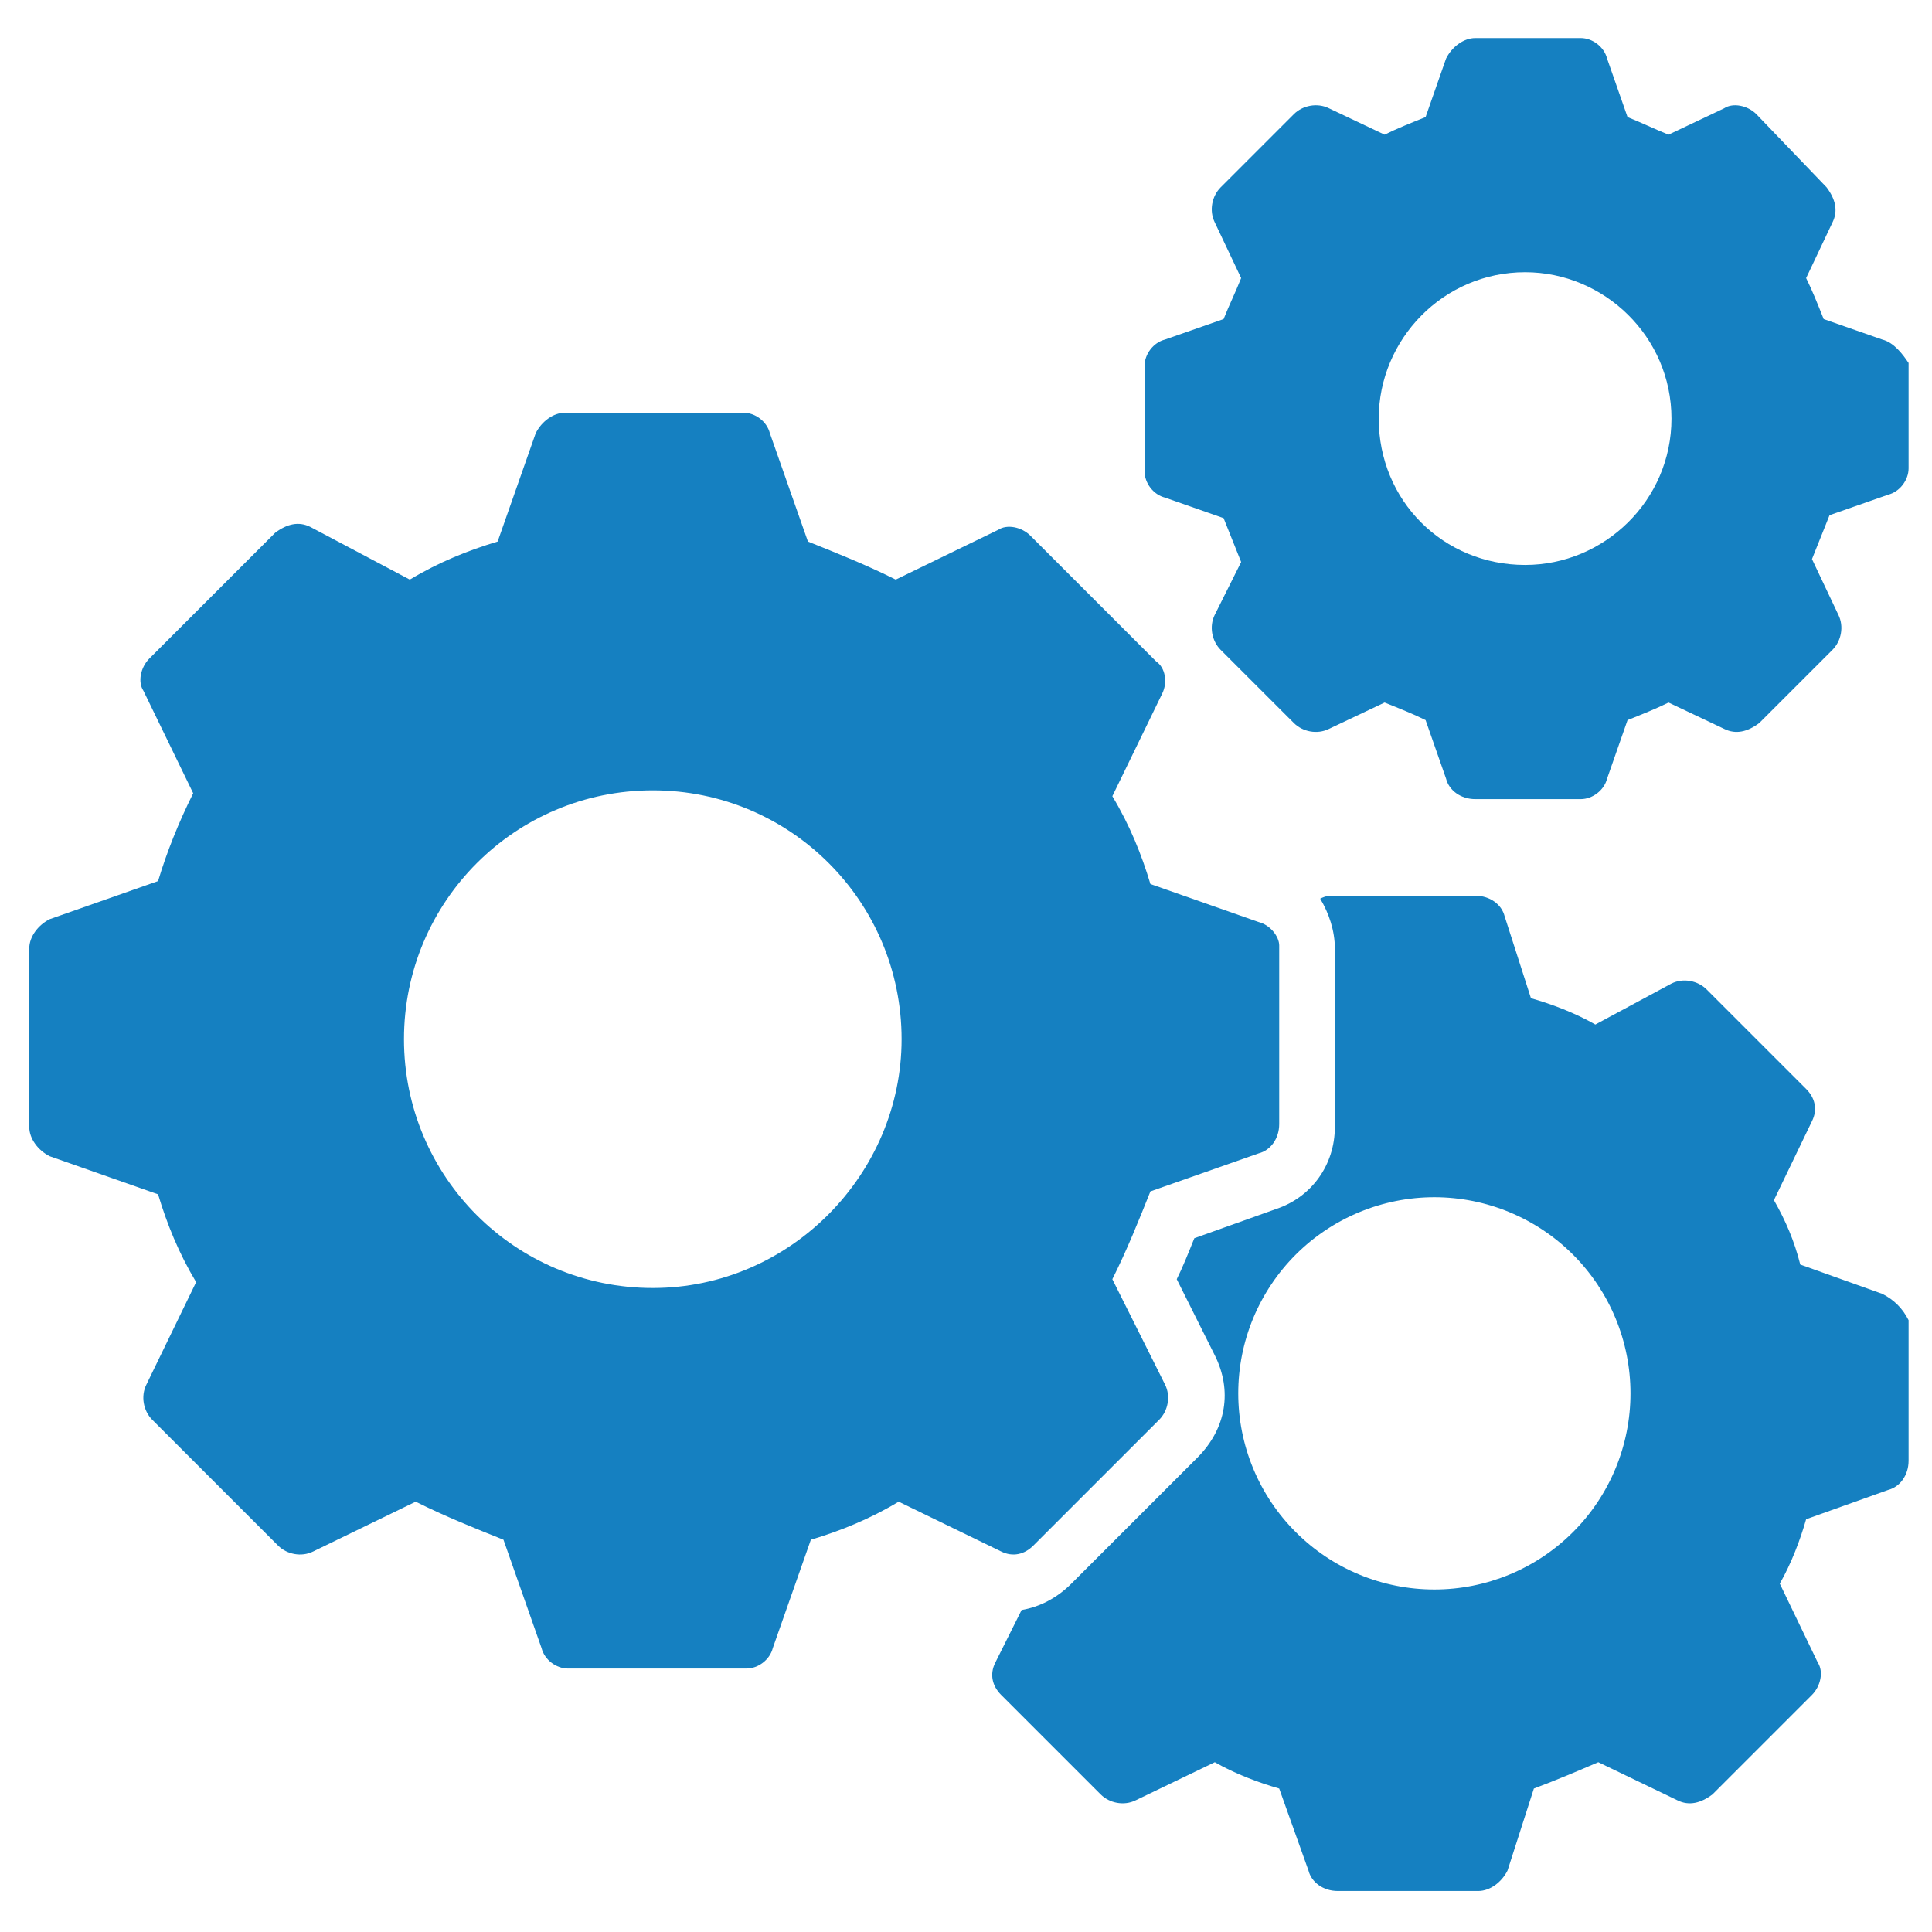
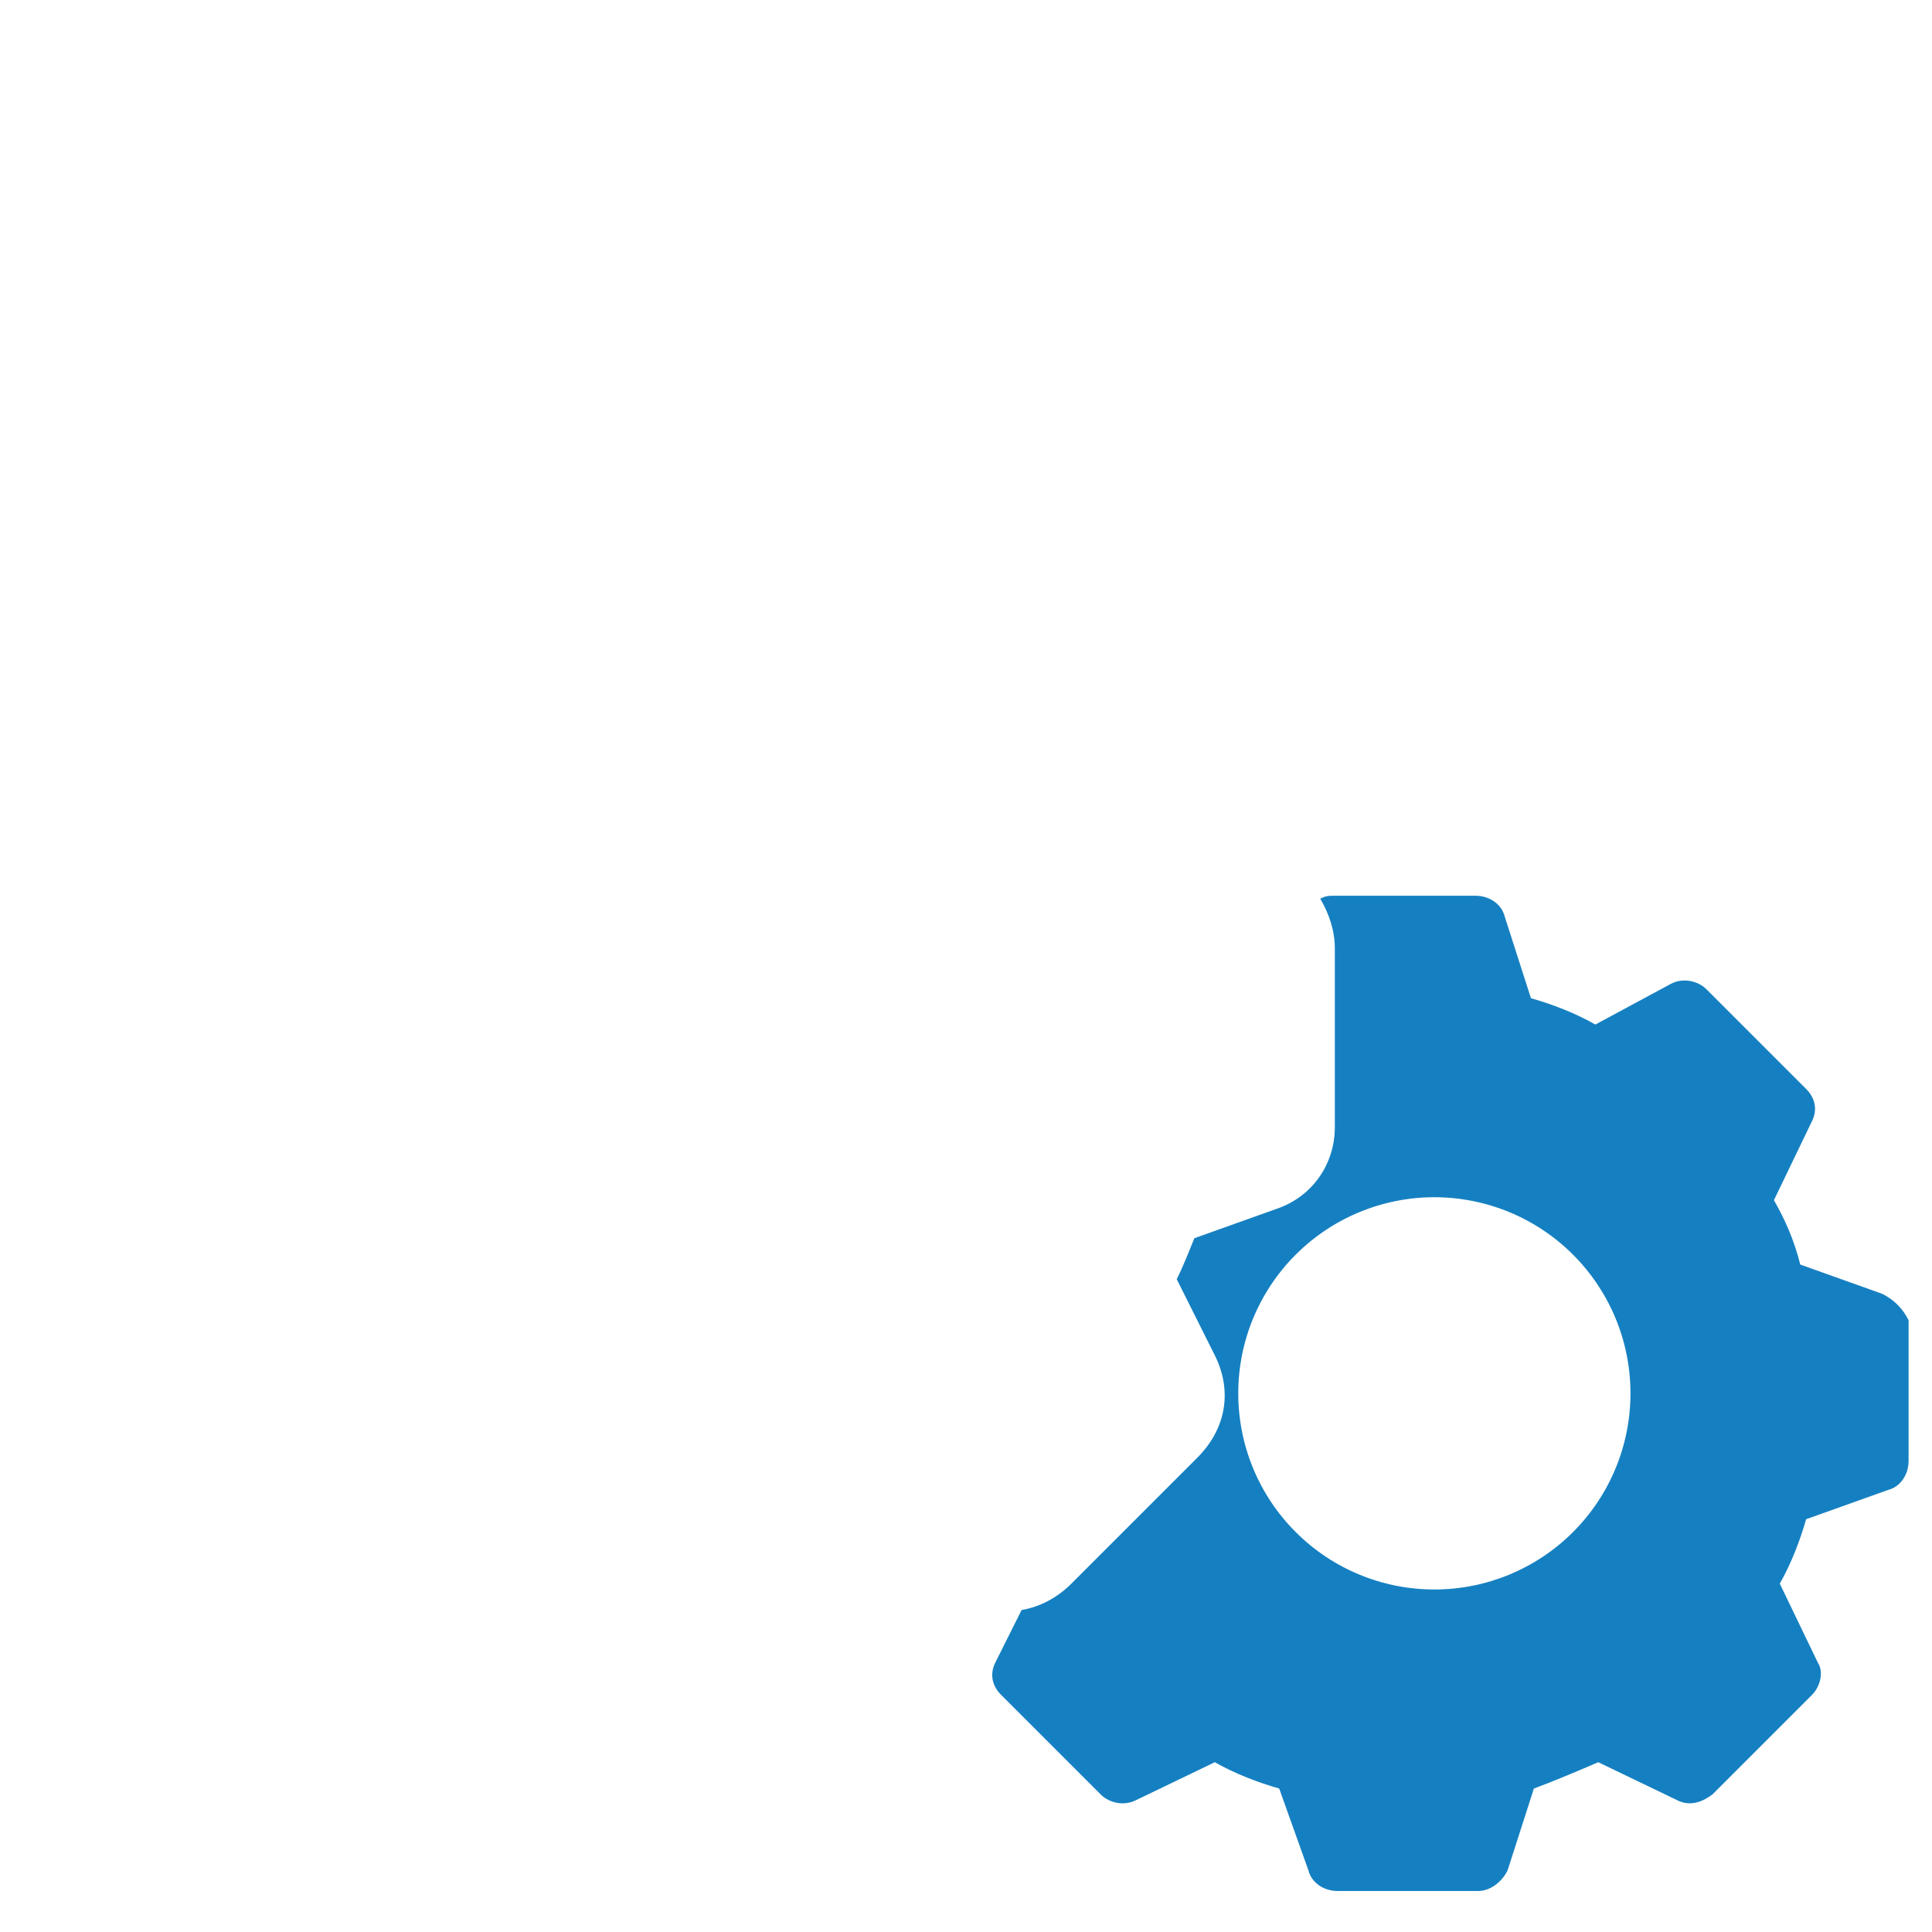
<svg xmlns="http://www.w3.org/2000/svg" width="60" height="60" viewBox="0 0 60 60" fill="none">
-   <path d="M39.091 28.636L35.727 27.454C35.455 26.545 35.091 25.636 34.545 24.727L36.091 21.545C36.273 21.182 36.182 20.727 35.909 20.545L32 16.636C31.727 16.363 31.273 16.273 31 16.454L27.818 18C26.909 17.545 26 17.182 25.091 16.818L23.909 13.454C23.818 13.091 23.455 12.818 23.091 12.818H17.546C17.182 12.818 16.818 13.091 16.637 13.454L15.455 16.818C14.546 17.091 13.636 17.454 12.727 18L9.636 16.363C9.273 16.182 8.909 16.273 8.546 16.545L4.636 20.454C4.364 20.727 4.273 21.182 4.455 21.454L6 24.636C5.546 25.545 5.182 26.454 4.909 27.363L1.546 28.545C1.182 28.727 0.909 29.091 0.909 29.454V35C0.909 35.364 1.182 35.727 1.546 35.909L4.909 37.091C5.182 38 5.546 38.909 6.091 39.818L4.546 43C4.364 43.364 4.455 43.818 4.727 44.091L8.636 48C8.909 48.273 9.364 48.364 9.727 48.182L12.909 46.636C13.818 47.091 14.727 47.454 15.636 47.818L16.818 51.182C16.909 51.545 17.273 51.818 17.637 51.818H23.182C23.546 51.818 23.909 51.545 24 51.182L25.182 47.818C26.091 47.545 27 47.182 27.909 46.636L31.091 48.182C31.455 48.364 31.818 48.273 32.091 48L36 44.091C36.273 43.818 36.364 43.364 36.182 43L34.545 39.727C35 38.818 35.364 37.909 35.727 37L39.091 35.818C39.455 35.727 39.727 35.364 39.727 34.909V29.363C39.727 29.091 39.455 28.727 39.091 28.636ZM20.273 40C16 40 12.546 36.545 12.546 32.273C12.546 28 16 24.545 20.273 24.545C24.546 24.545 28 28 28 32.273C28 36.454 24.546 40 20.273 40ZM58.455 10.545L56.636 9.909C56.455 9.454 56.273 9 56.091 8.636L56.909 6.909C57.091 6.545 57 6.182 56.727 5.818L54.545 3.545C54.273 3.273 53.818 3.182 53.545 3.363L51.818 4.182C51.364 4 51 3.818 50.545 3.636L49.909 1.818C49.818 1.454 49.455 1.182 49.091 1.182H45.818C45.455 1.182 45.091 1.454 44.909 1.818L44.273 3.636C43.818 3.818 43.364 4 43 4.182L41.273 3.363C40.909 3.182 40.455 3.273 40.182 3.545L37.909 5.818C37.636 6.091 37.545 6.545 37.727 6.909L38.545 8.636C38.364 9.091 38.182 9.454 38 9.909L36.182 10.545C35.818 10.636 35.545 11 35.545 11.364V14.636C35.545 15 35.818 15.364 36.182 15.454L38 16.091L38.545 17.454L37.727 19.091C37.545 19.454 37.636 19.909 37.909 20.182L40.182 22.454C40.455 22.727 40.909 22.818 41.273 22.636L43 21.818C43.455 22 43.909 22.182 44.273 22.363L44.909 24.182C45 24.545 45.364 24.818 45.818 24.818H49.091C49.455 24.818 49.818 24.545 49.909 24.182L50.545 22.363C51 22.182 51.455 22 51.818 21.818L53.545 22.636C53.909 22.818 54.273 22.727 54.636 22.454L56.909 20.182C57.182 19.909 57.273 19.454 57.091 19.091L56.273 17.363L56.818 16L58.636 15.364C59 15.273 59.273 14.909 59.273 14.545V11.273C59.091 11 58.818 10.636 58.455 10.545ZM47.364 17.545C44.818 17.545 42.818 15.545 42.818 13C42.818 10.545 44.818 8.454 47.364 8.454C49.818 8.454 51.909 10.454 51.909 13C51.909 15.545 49.818 17.545 47.364 17.545Z" fill="#1580C1" />
  <path d="M58.455 40.181L55.909 39.272C55.727 38.545 55.455 37.909 55.091 37.272L56.273 34.818C56.455 34.454 56.364 34.091 56.091 33.818L53 30.727C52.727 30.454 52.273 30.363 51.909 30.545L49.545 31.818C48.909 31.454 48.182 31.181 47.545 31L46.727 28.454C46.636 28.091 46.273 27.818 45.818 27.818H41.455C41.273 27.818 41.182 27.818 41 27.909C41.273 28.363 41.455 28.909 41.455 29.454V35C41.455 36.181 40.727 37.181 39.636 37.545L37.091 38.454C36.909 38.909 36.727 39.363 36.545 39.727L37.727 42.091C38.273 43.181 38.091 44.363 37.182 45.272L33.273 49.181C32.818 49.636 32.273 49.909 31.727 50L30.909 51.636C30.727 52 30.818 52.363 31.091 52.636L34.182 55.727C34.455 56 34.909 56.091 35.273 55.909L37.727 54.727C38.364 55.091 39.091 55.363 39.727 55.545L40.636 58.091C40.727 58.454 41.091 58.727 41.545 58.727H45.909C46.273 58.727 46.636 58.454 46.818 58.091L47.636 55.545C48.364 55.272 49 55 49.636 54.727L52.091 55.909C52.455 56.091 52.818 56 53.182 55.727L56.273 52.636C56.545 52.363 56.636 51.909 56.455 51.636L55.273 49.181C55.636 48.545 55.909 47.818 56.091 47.181L58.636 46.272C59 46.181 59.273 45.818 59.273 45.363V41C59.091 40.636 58.818 40.363 58.455 40.181ZM44.545 49.363C43.745 49.363 42.953 49.206 42.215 48.9C41.475 48.594 40.804 48.145 40.239 47.579C39.673 47.014 39.224 46.342 38.918 45.603C38.612 44.864 38.455 44.072 38.455 43.272C38.455 42.472 38.612 41.681 38.918 40.941C39.224 40.203 39.673 39.531 40.239 38.965C40.804 38.4 41.475 37.951 42.215 37.645C42.953 37.339 43.745 37.181 44.545 37.181C46.161 37.181 47.71 37.823 48.852 38.965C49.995 40.108 50.636 41.657 50.636 43.272C50.636 44.888 49.995 46.437 48.852 47.579C47.71 48.722 46.161 49.363 44.545 49.363Z" fill="#1580C1" />
</svg>